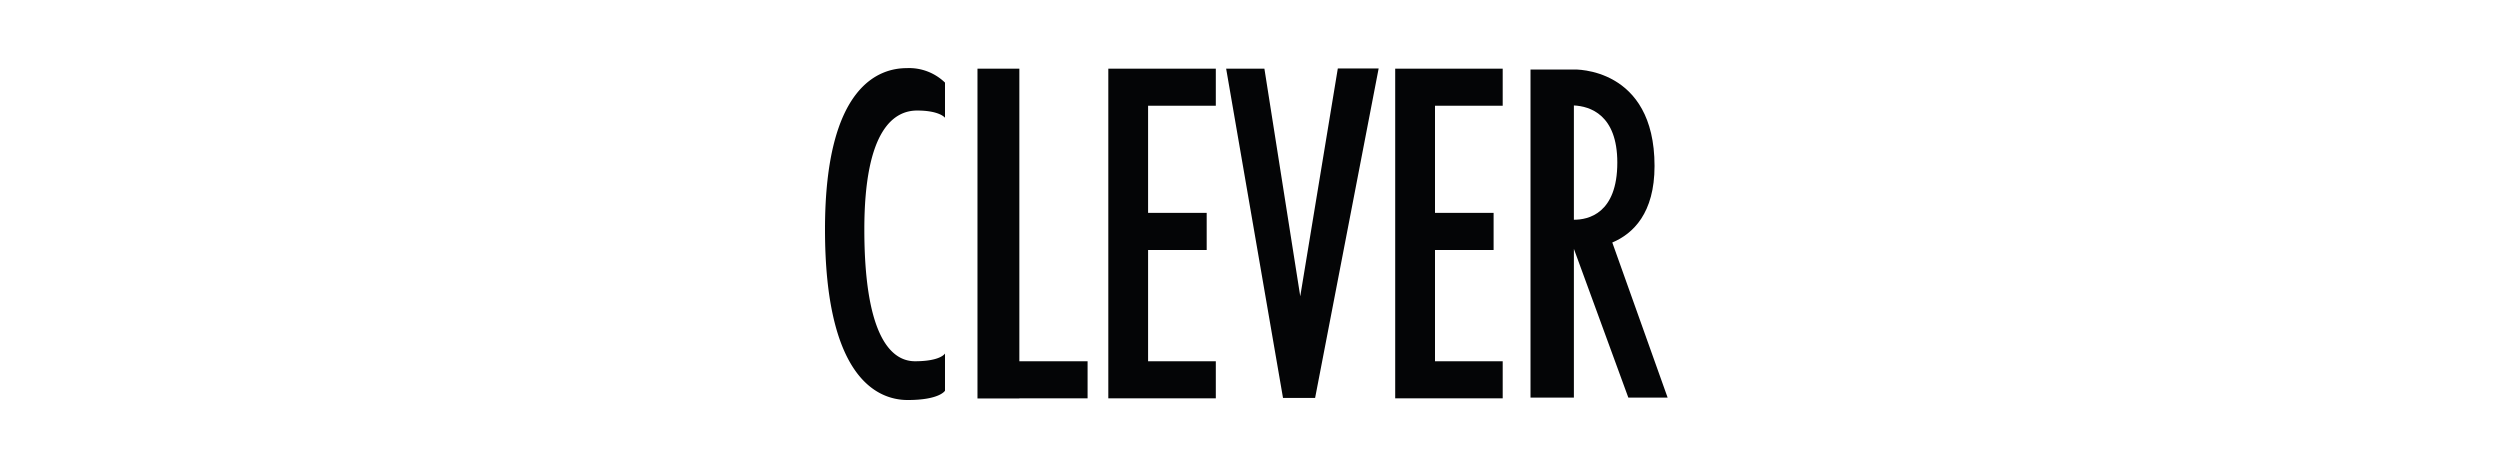
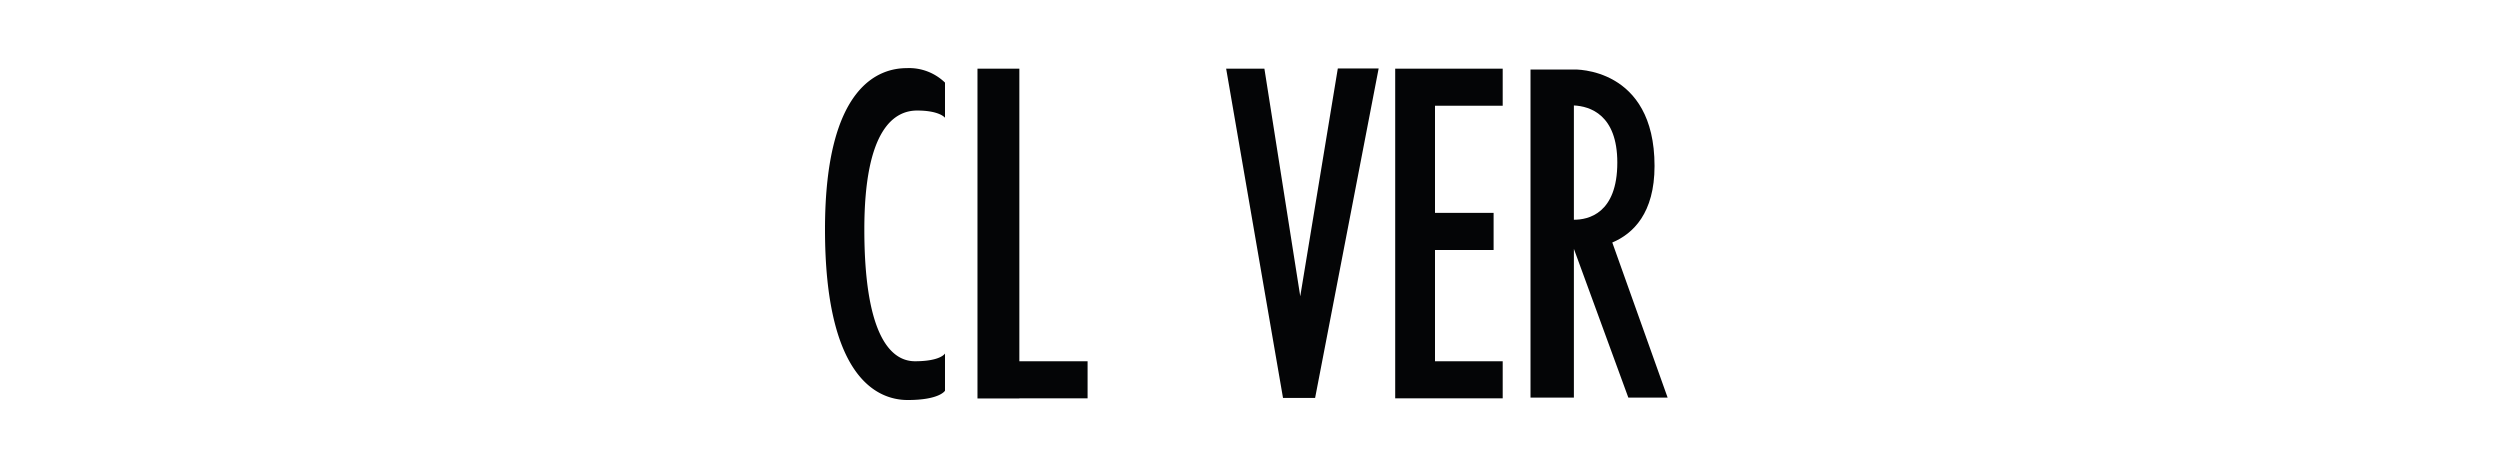
<svg xmlns="http://www.w3.org/2000/svg" width="200" height="37.453" viewBox="0 0 200 37.453">
  <rect x="0" y="0" width="200" height="37.453" fill="#808080" stroke="none" />
  <defs>
    <clipPath id="clip-path">
      <rect id="Rettangolo_17" data-name="Rettangolo 17" width="67.41" height="26.55" fill="none" />
    </clipPath>
    <clipPath id="clip-Personalizzate_4">
      <rect width="200" height="37.453" />
    </clipPath>
  </defs>
  <g id="Personalizzate_4" data-name="Personalizzate – 4" clip-path="url(#clip-Personalizzate_4)">
    <rect width="200" height="37.453" fill="#fff" />
    <g id="Raggruppa_9" data-name="Raggruppa 9" transform="translate(66 5.451)">
      <g id="Raggruppa_8" data-name="Raggruppa 8" transform="translate(0 0)" clip-path="url(#clip-path)">
        <path id="Tracciato_25" data-name="Tracciato 25" d="M9.6,1.158A4.12,4.12,0,0,0,6.535,0C4.467,0,0,1.241,0,12.9S4.053,26.55,6.617,26.55,9.6,25.806,9.6,25.806V22.828s-.331.621-2.4.621c-2.151,0-4.053-2.523-4.053-10.545s2.4-9.512,4.219-9.512S9.6,3.97,9.6,3.97Z" transform="translate(0 0)" fill="#040506" />
        <path id="Tracciato_26" data-name="Tracciato 26" d="M23.3,23.475V.068h-3.35V26.453H23.3v-.009h5.459V23.475Z" transform="translate(-7.752 -0.027)" fill="#040506" />
-         <path id="Tracciato_27" data-name="Tracciato 27" d="M45.665,3.037V.068h-8.6V26.445h8.6V23.475H40.247v-8.9h4.688v-2.97H40.247V3.037Z" transform="translate(-14.4 -0.027)" fill="#040506" />
        <path id="Tracciato_28" data-name="Tracciato 28" d="M83.2,3.037V.068H74.6V26.445h8.6V23.475H77.784v-8.9h4.688v-2.97H77.784V3.037Z" transform="translate(-28.984 -0.027)" fill="#040506" />
        <path id="Tracciato_29" data-name="Tracciato 29" d="M61.416.045h3.267L59.6,26.4H57.032L52.483.059h3.06l2.868,18.21Z" transform="translate(-20.391 -0.018)" fill="#040506" />
        <path id="Tracciato_30" data-name="Tracciato 30" d="M98.842,14.02c1.672-.707,3.38-2.351,3.38-6.121,0-7.954-6.452-7.72-6.452-7.72H92.3V26.427H95.77v-11.9l4.356,11.9h3.143ZM95.77,3.055c1.273.064,3.474.727,3.474,4.569,0,4.091-2.338,4.579-3.474,4.574Z" transform="translate(-35.859 -0.07)" fill="#040506" />
      </g>
    </g>
  </g>
</svg>